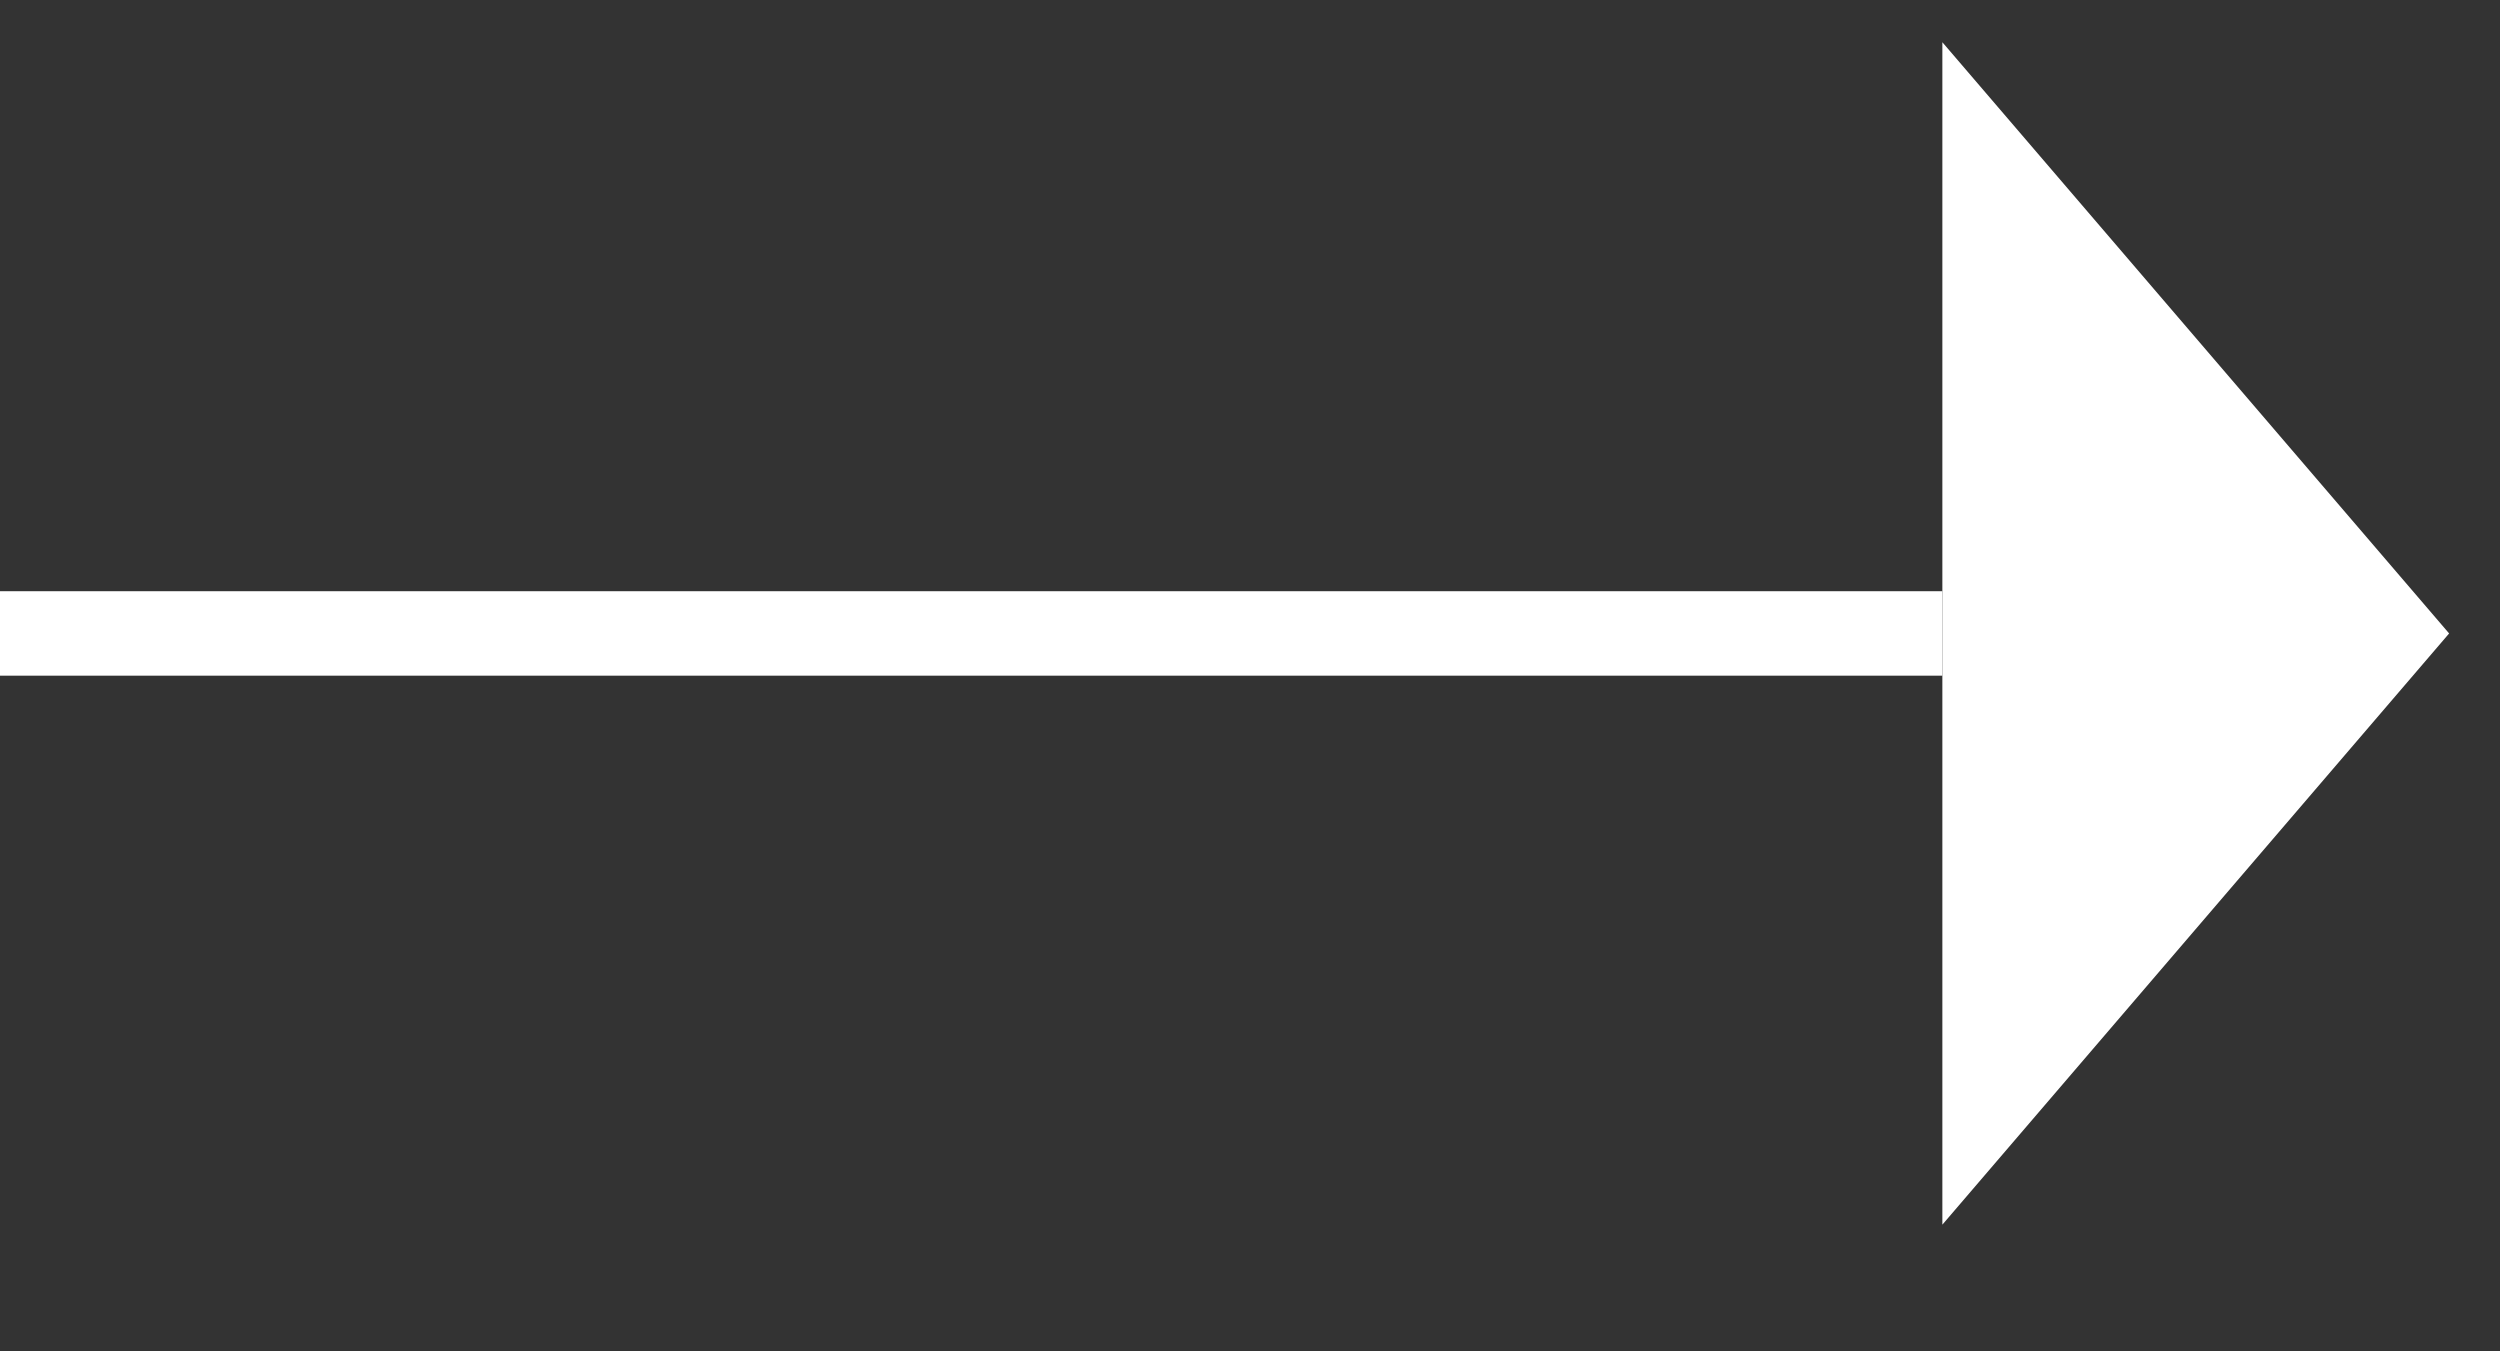
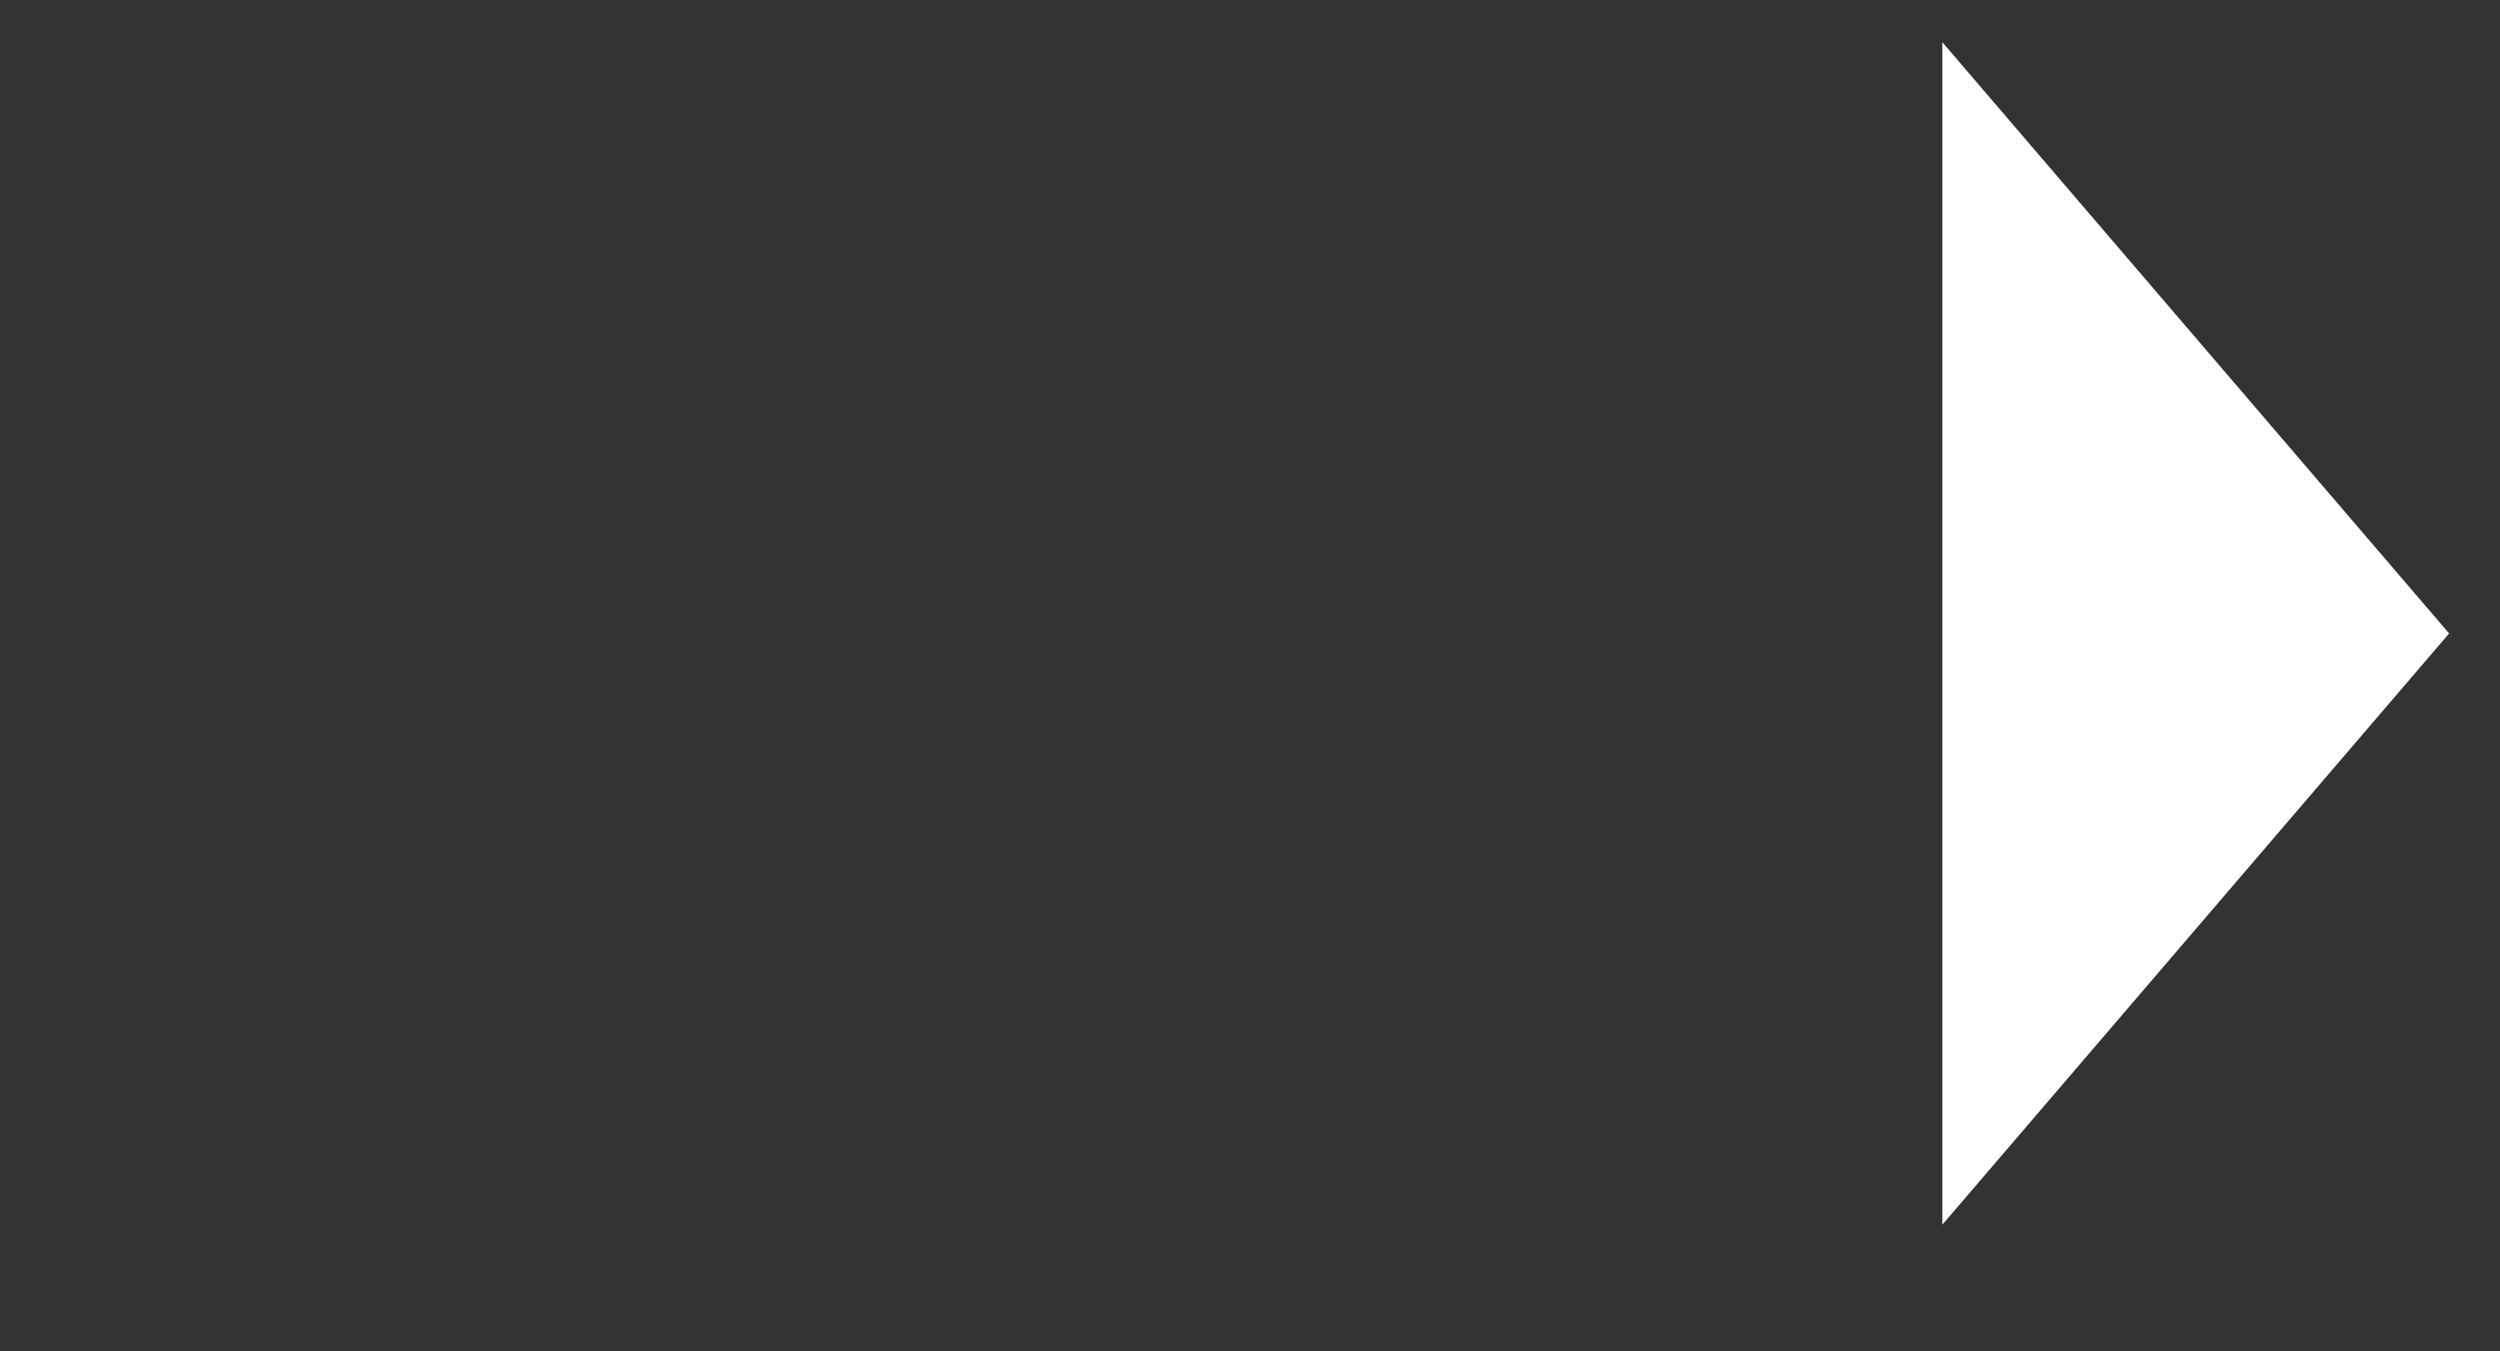
<svg xmlns="http://www.w3.org/2000/svg" width="37" height="20" viewBox="0 0 37 20" fill="none">
  <rect x="0" y="0" width="37" height="20" fill="#333333" stroke="none" />
-   <line y1="9.375" x2="28.747" y2="9.375" stroke="white" stroke-width="1.25" />
  <path d="M36.247 9.375L28.747 18.125L28.747 0.625L36.247 9.375Z" fill="white" />
</svg>